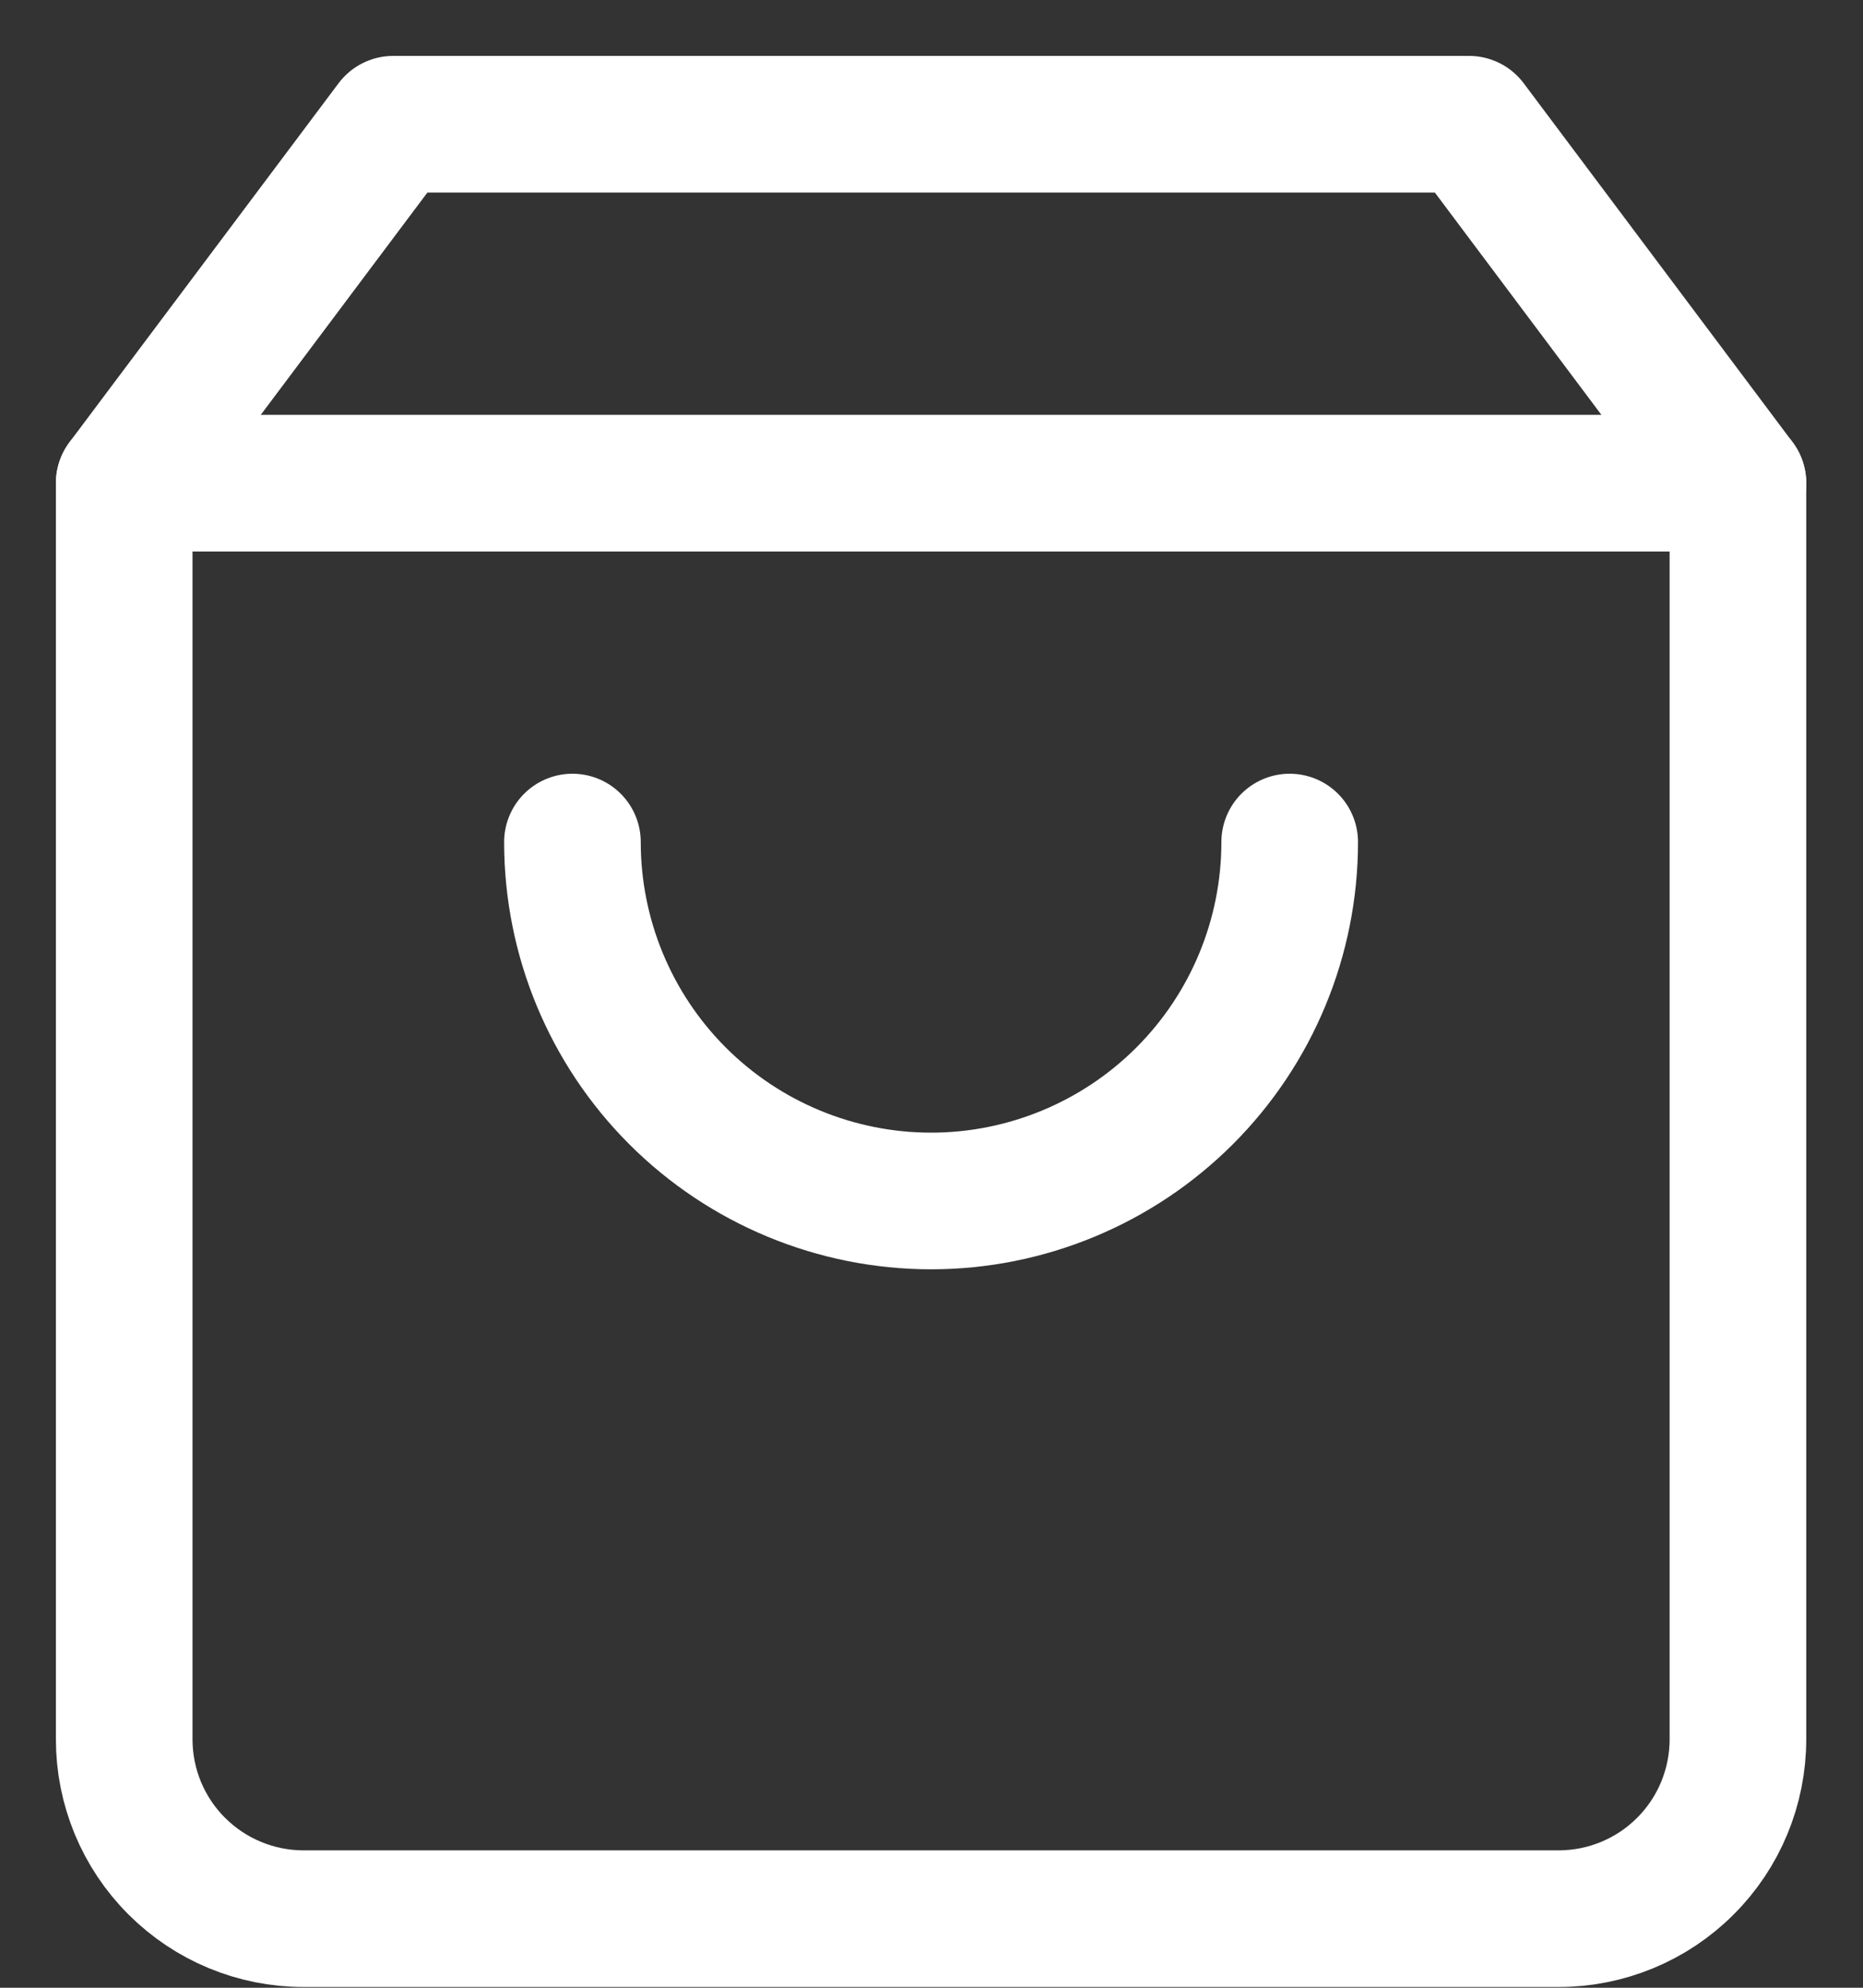
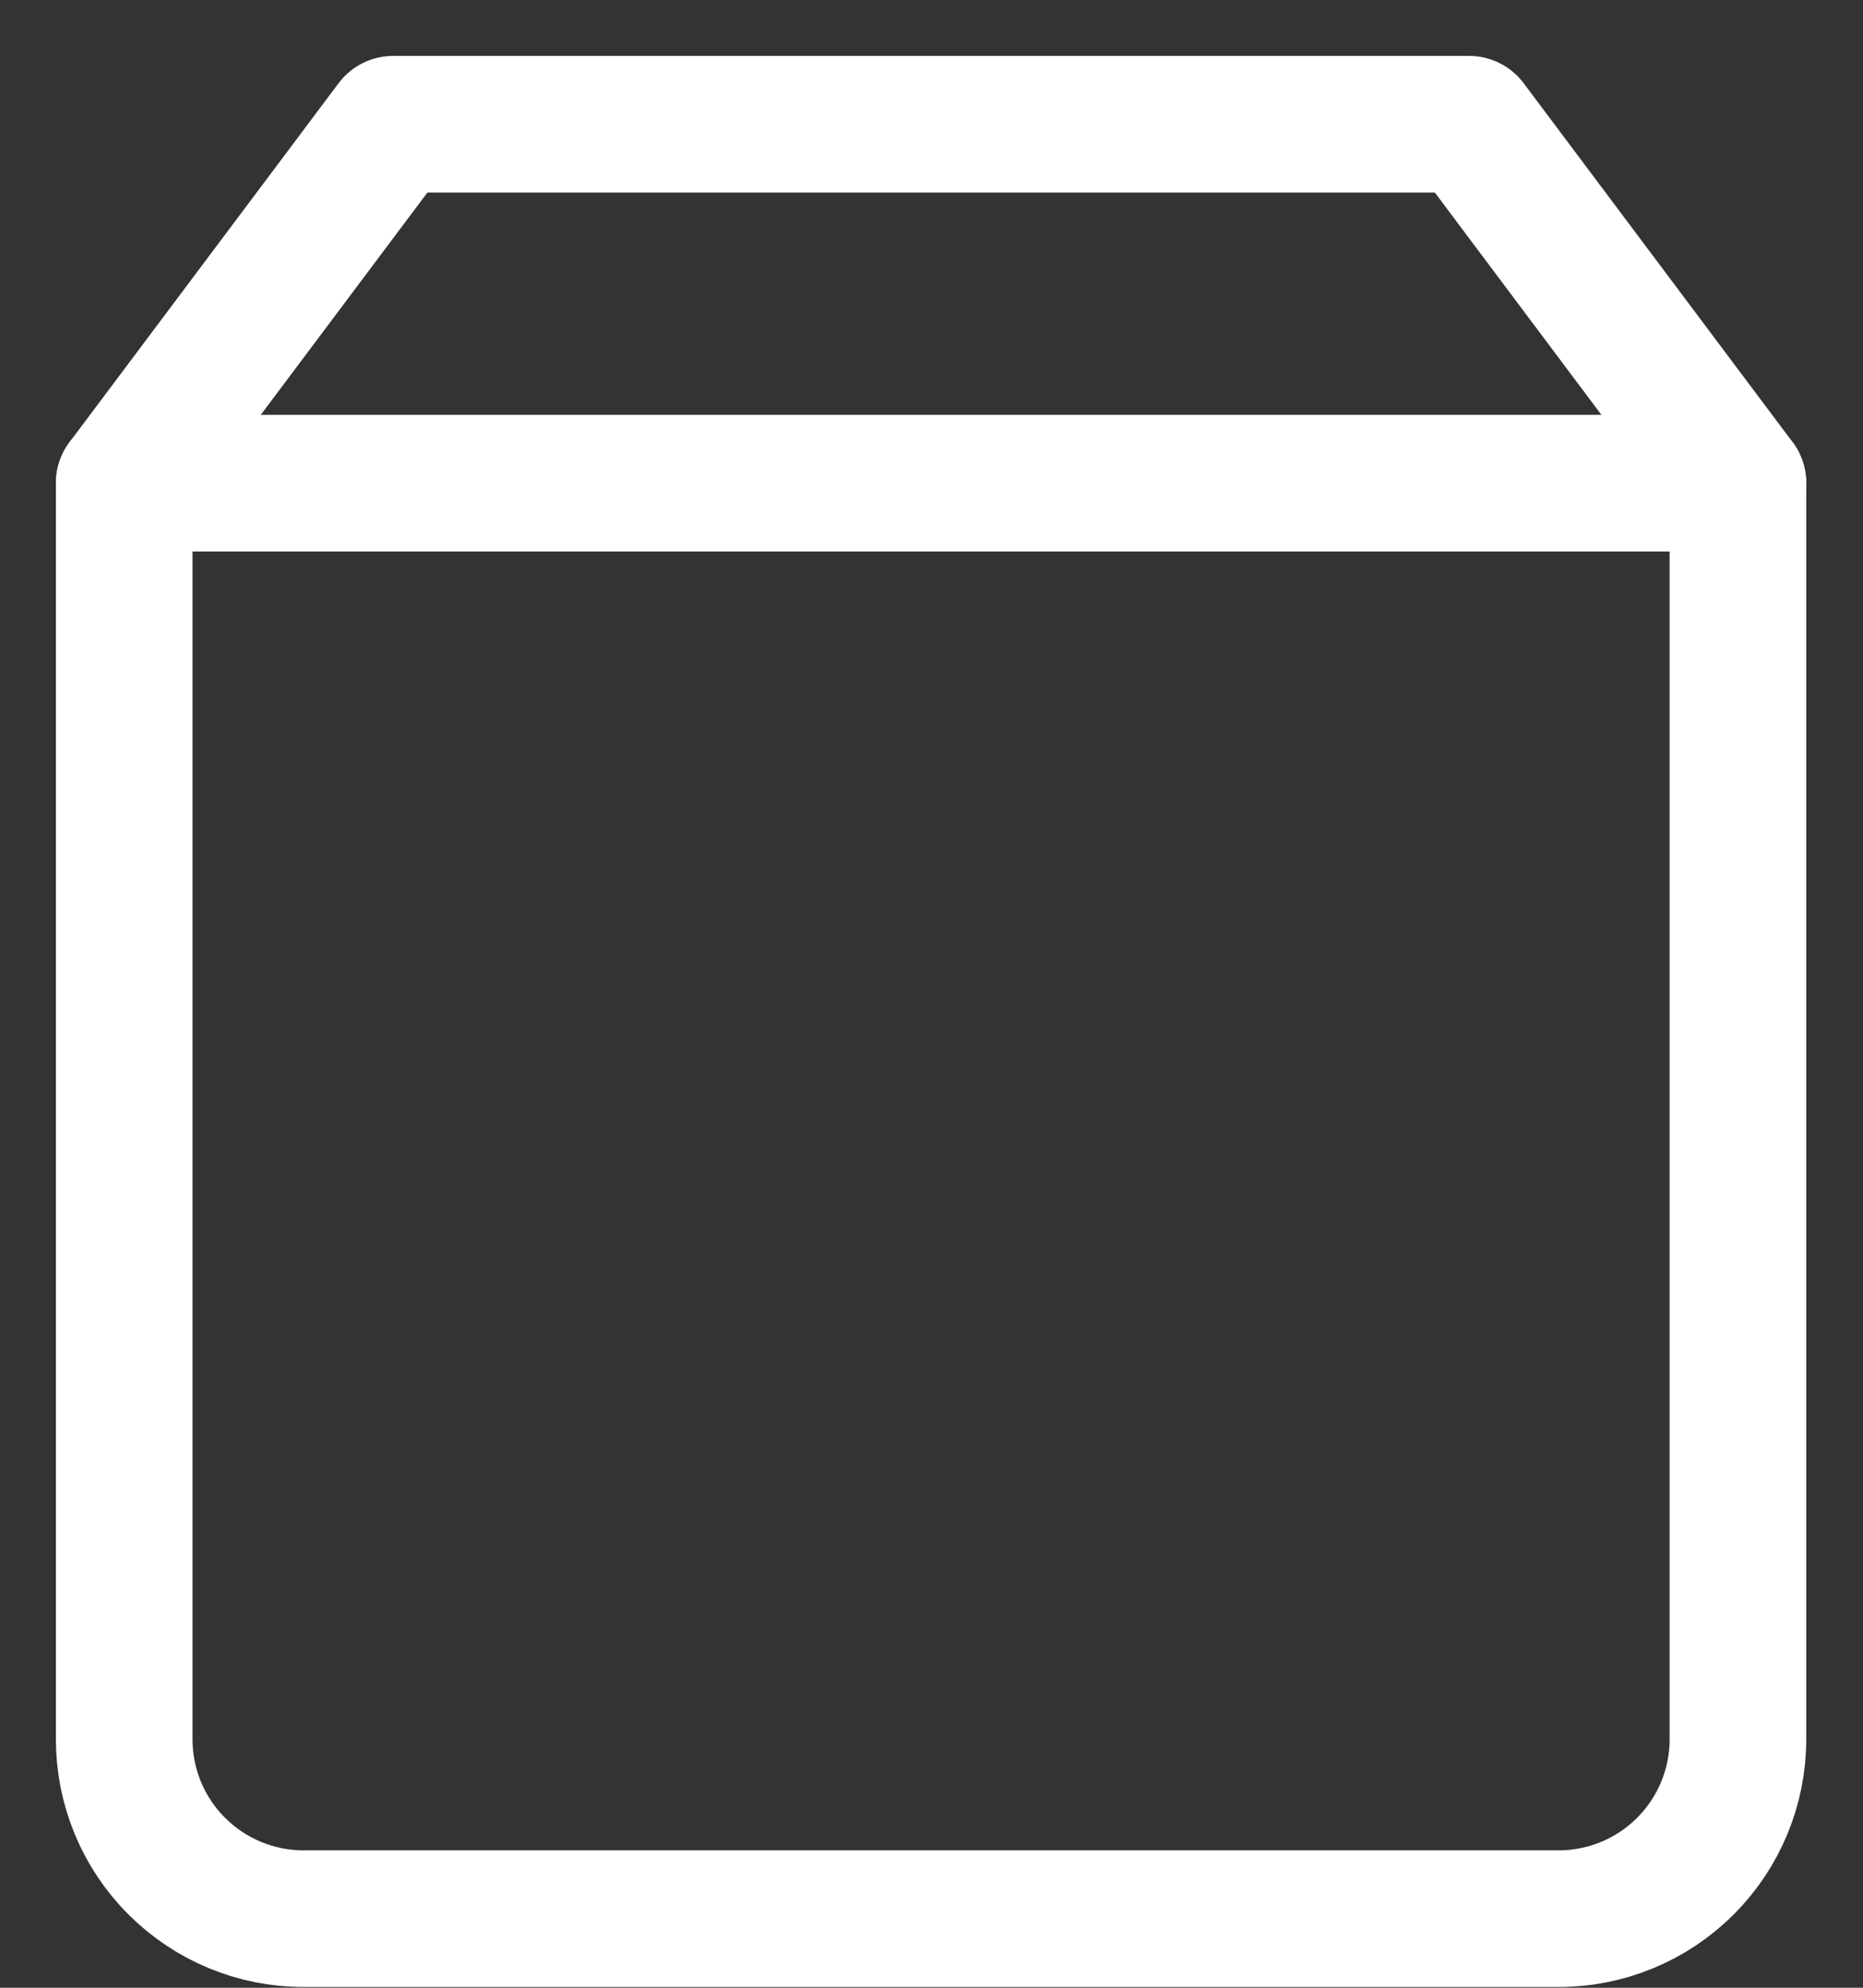
<svg xmlns="http://www.w3.org/2000/svg" width="15" height="16" viewBox="0 0 15 16" fill="none">
  <rect x="0" y="0" width="15" height="16" fill="#333333" stroke="none" />
  <path d="M3.166 1L1 3.889V14C1 14.383 1.152 14.751 1.423 15.021C1.694 15.292 2.061 15.444 2.444 15.444H12.55C12.932 15.444 13.3 15.292 13.57 15.021C13.841 14.751 13.993 14.383 13.993 14V3.889L11.828 1H3.166Z" stroke="white" stroke-width="1.1" stroke-linecap="round" stroke-linejoin="round" />
  <path d="M1 3.889H13.993" stroke="white" stroke-width="1.1" stroke-linecap="round" stroke-linejoin="round" />
-   <path d="M10.384 6.778C10.384 7.544 10.08 8.279 9.538 8.821C8.997 9.362 8.262 9.667 7.497 9.667C6.731 9.667 5.996 9.362 5.455 8.821C4.913 8.279 4.609 7.544 4.609 6.778" stroke="white" stroke-width="1.1" stroke-linecap="round" stroke-linejoin="round" />
</svg>